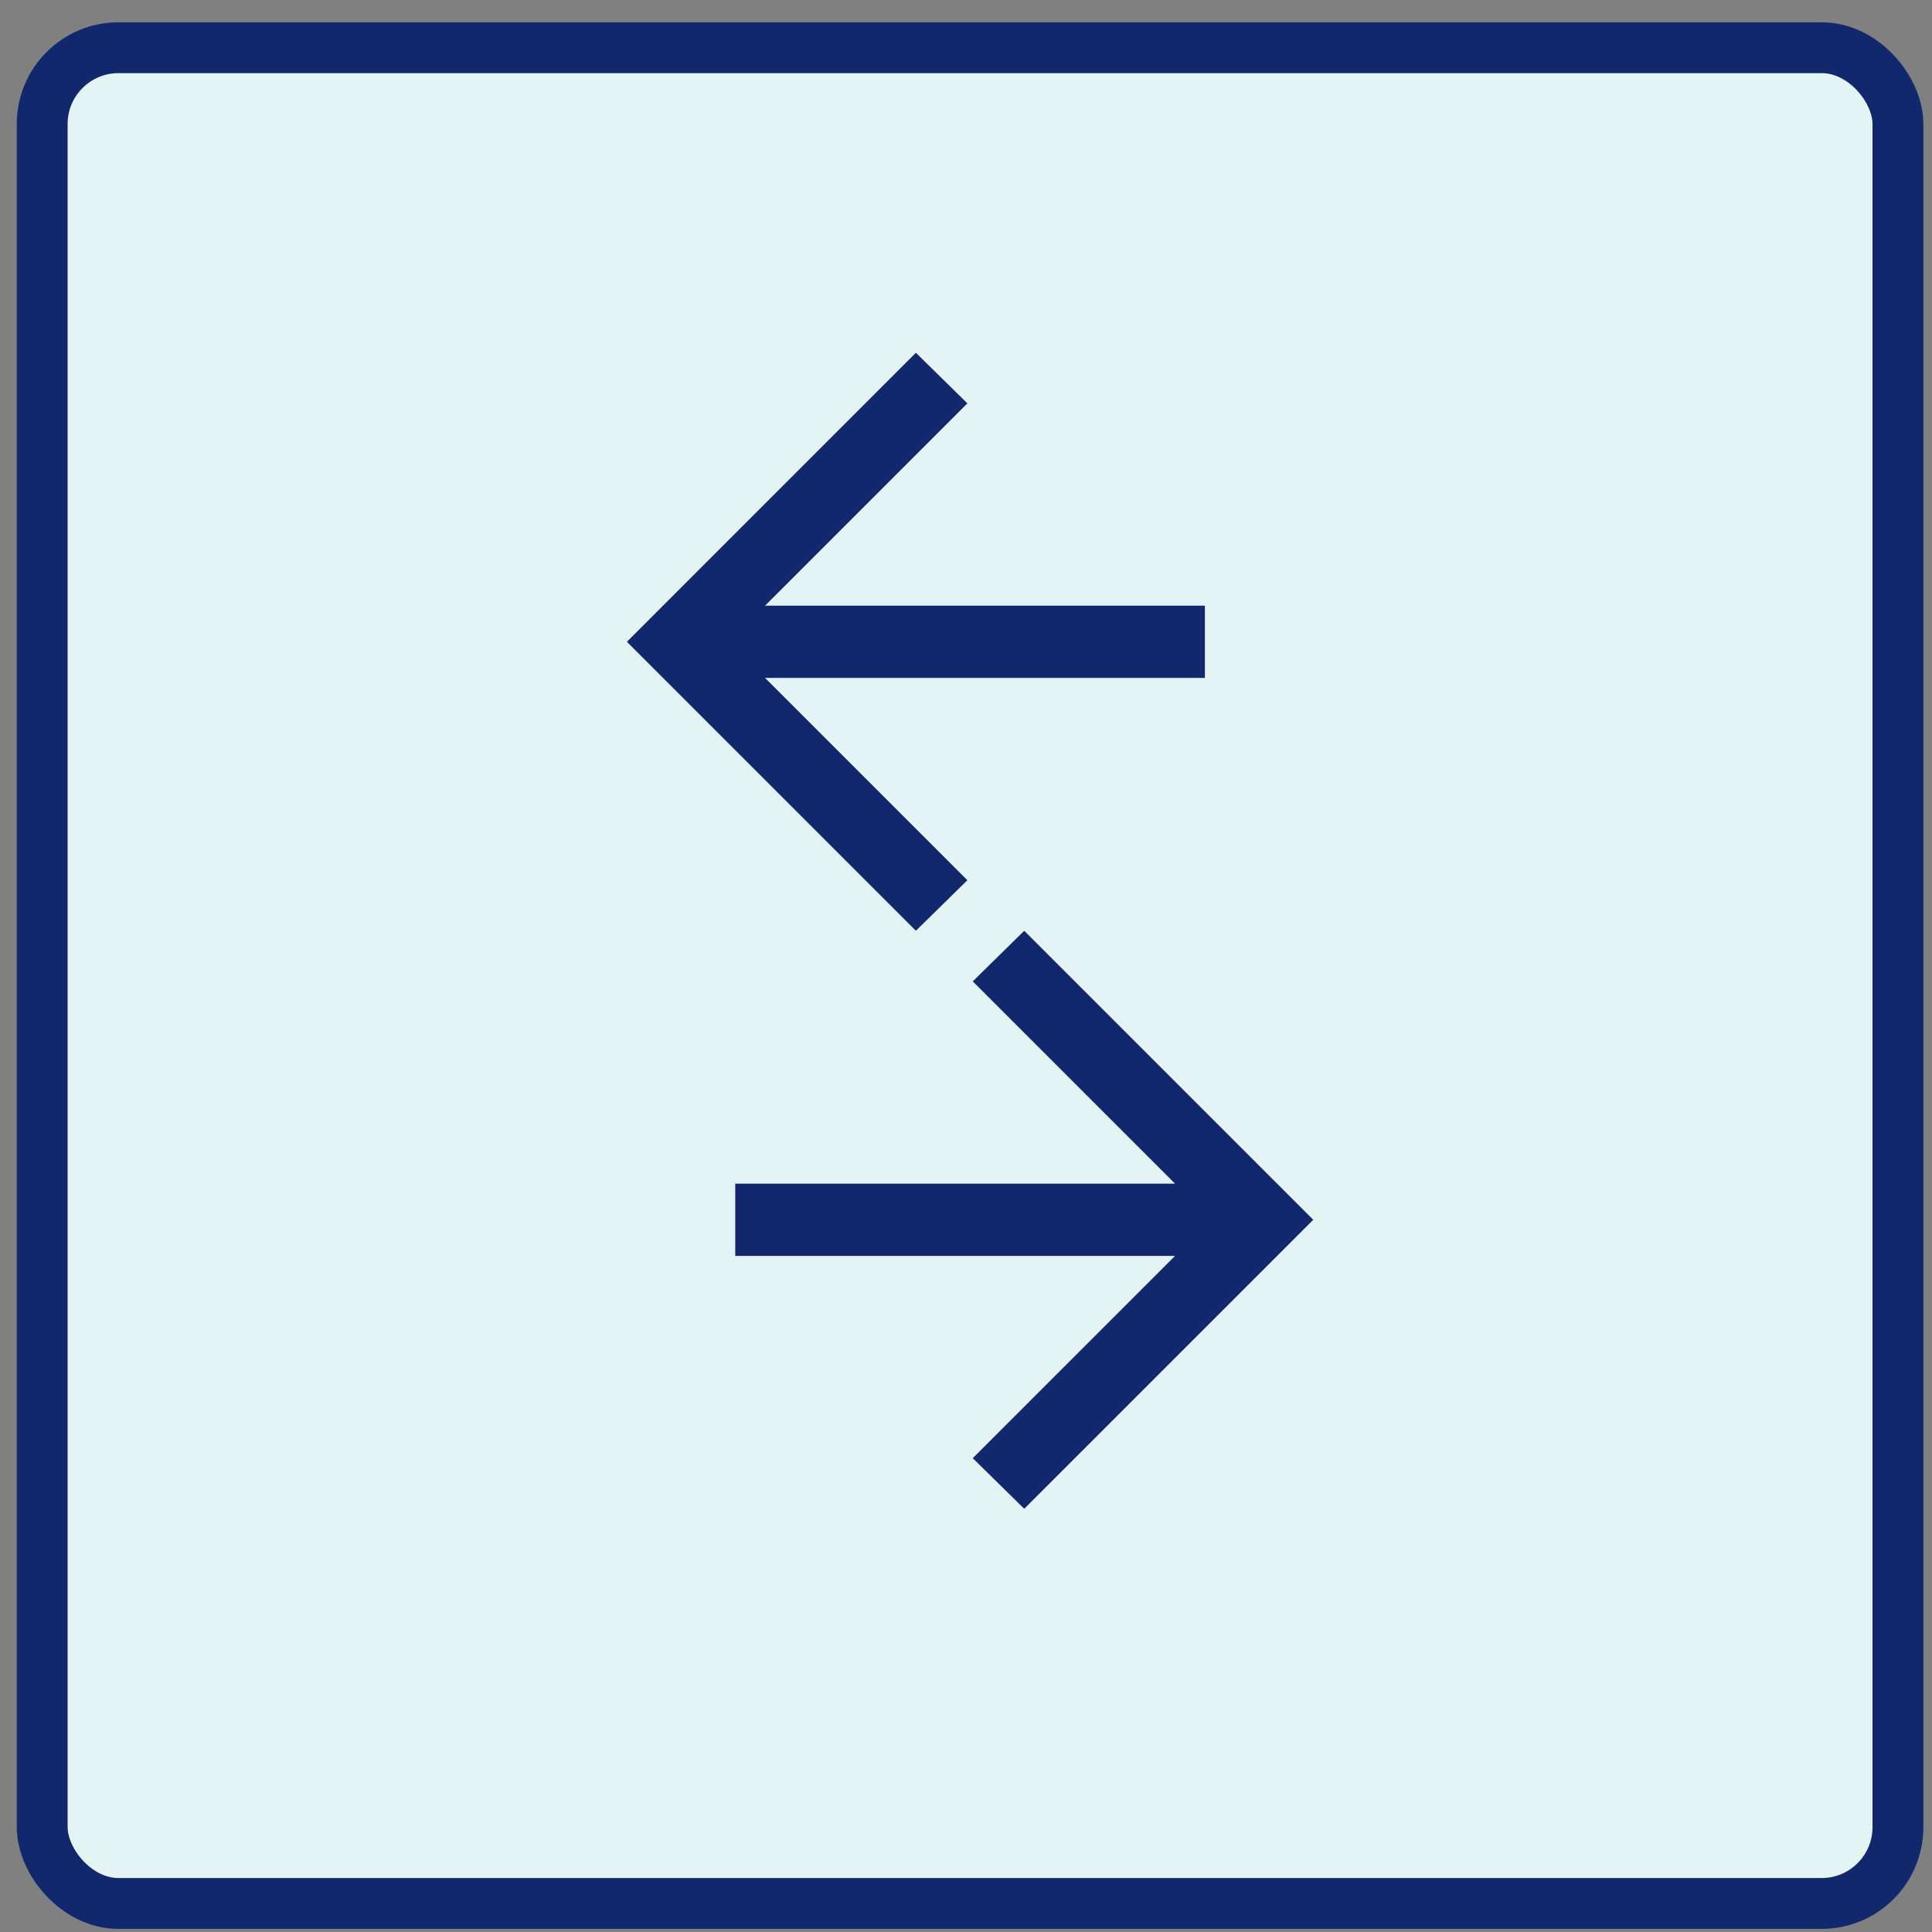
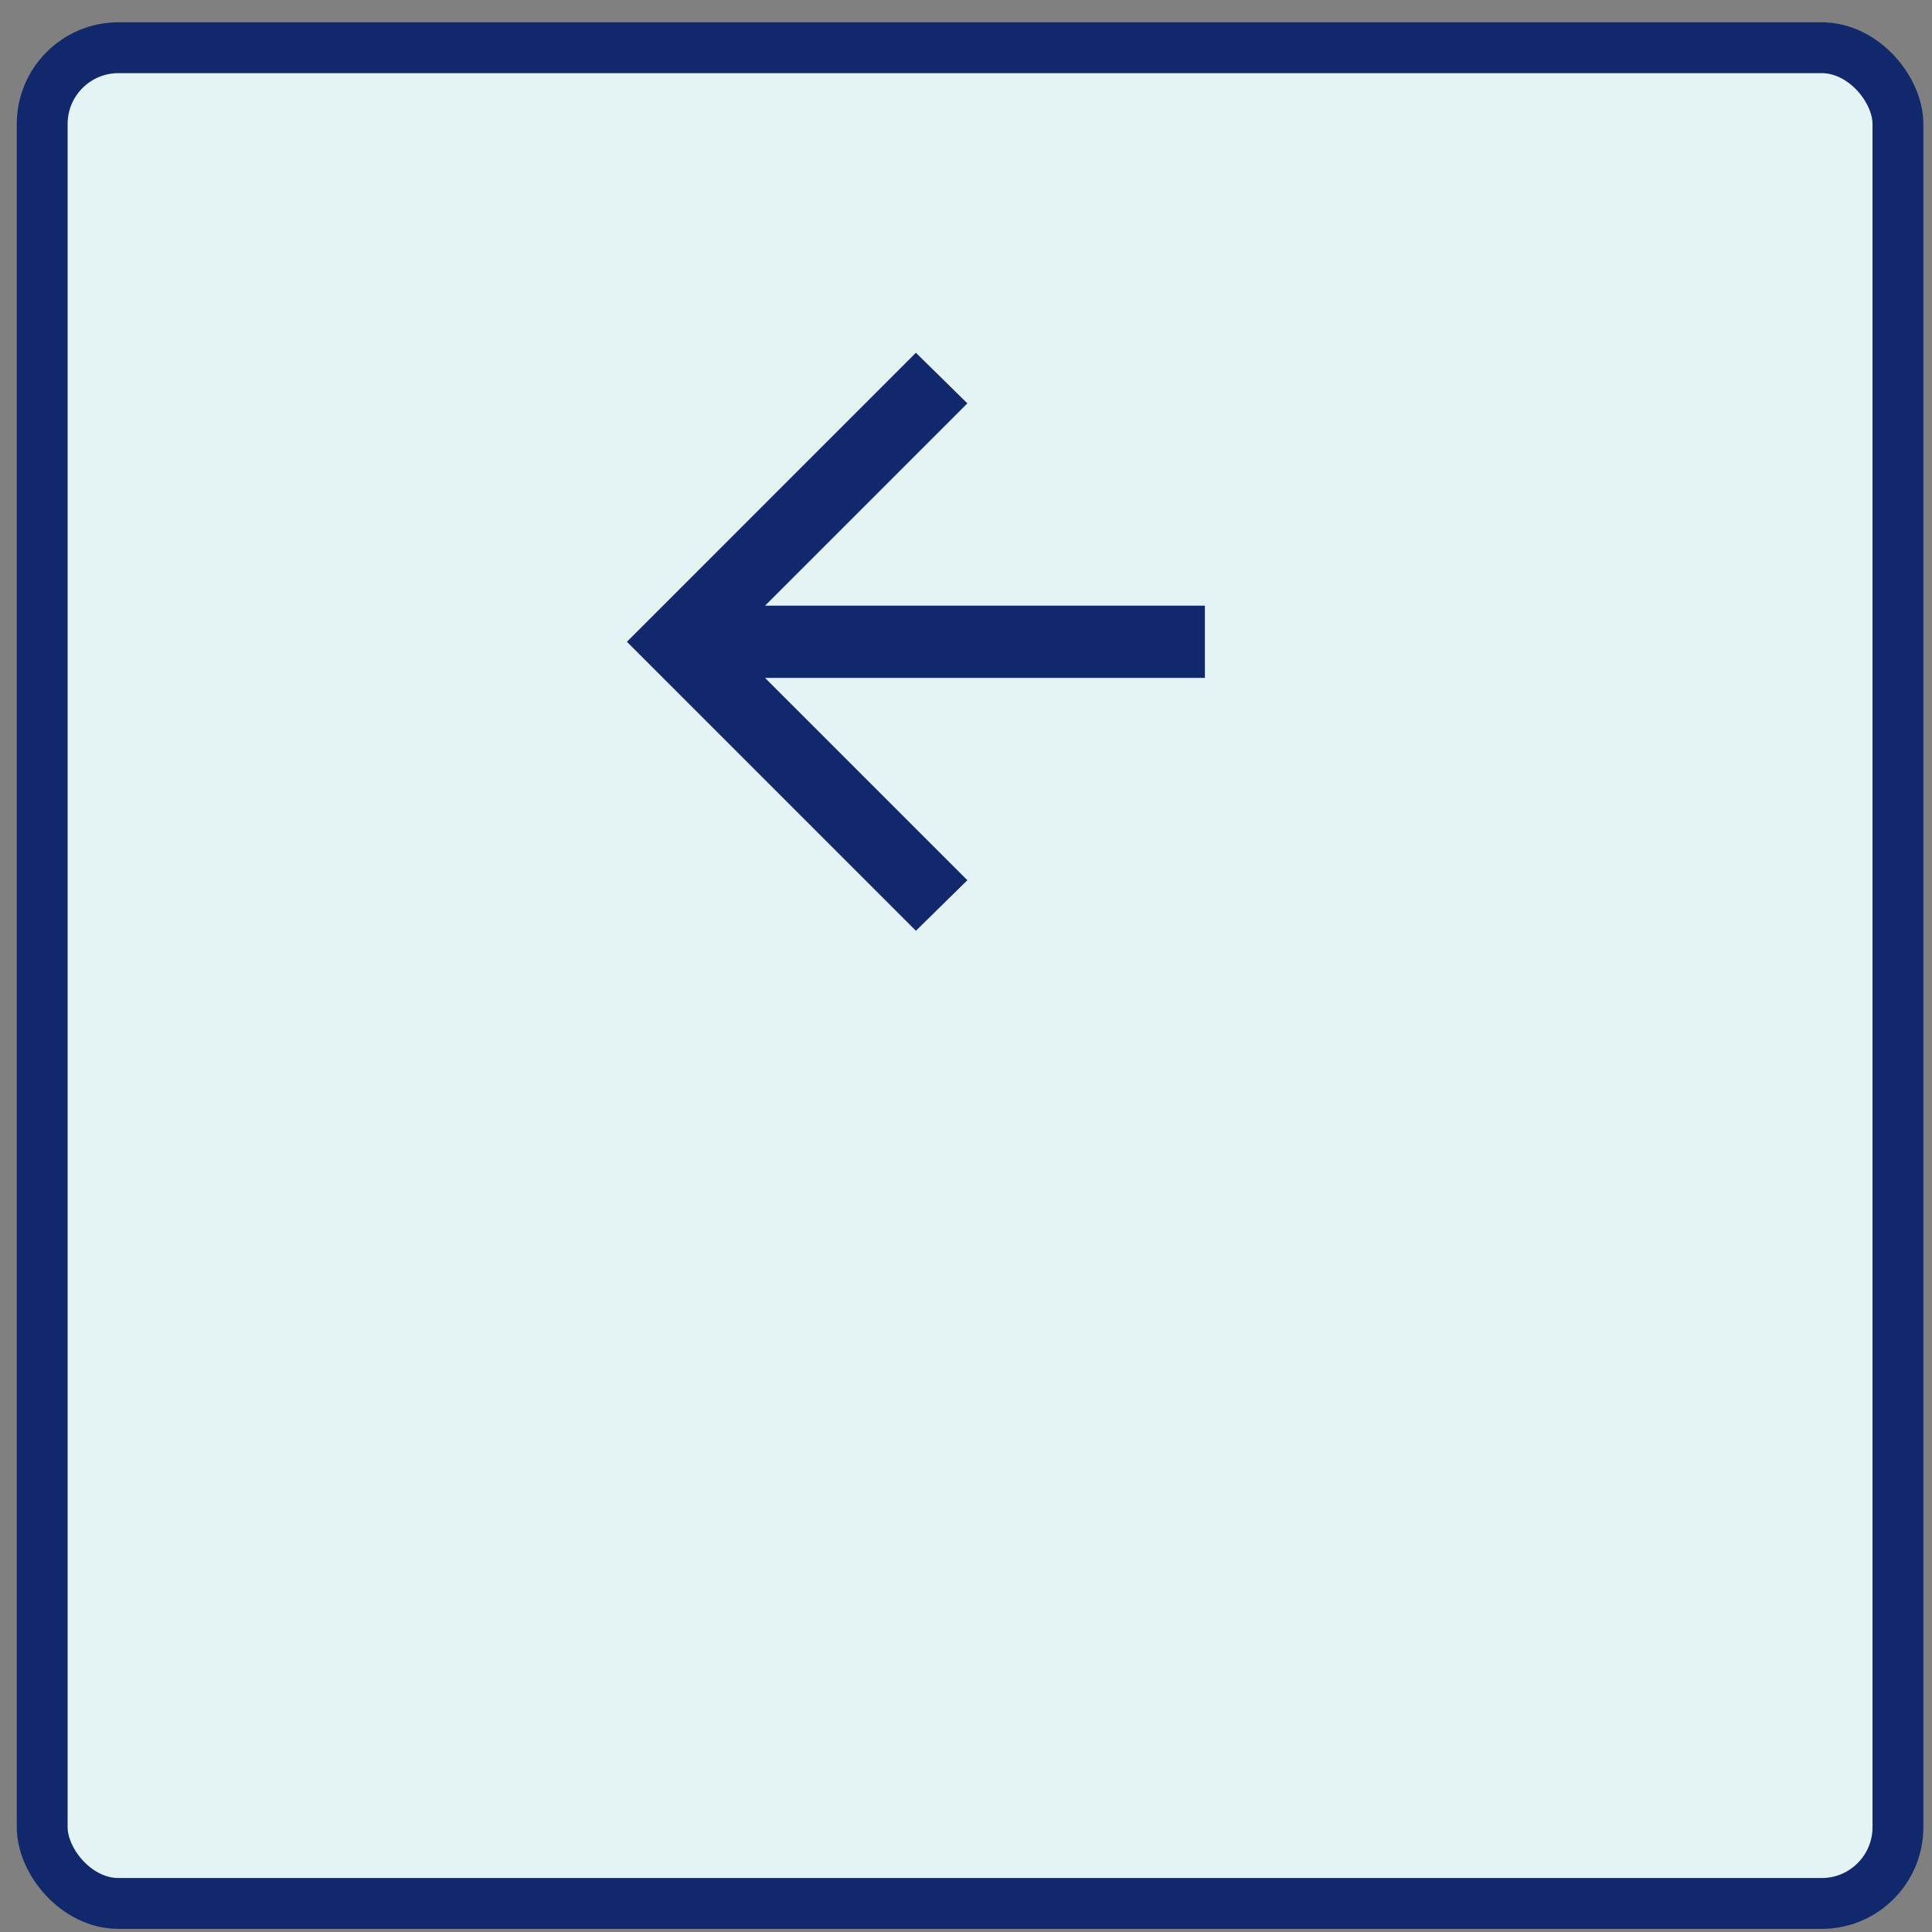
<svg xmlns="http://www.w3.org/2000/svg" width="76" height="76" viewBox="0 0 76 76" fill="none">
  <rect x="0" y="0" width="76" height="76" fill="#808080" stroke="none" />
  <g id="Group 21">
    <rect id="Rectangle 58" x="1.66" y="1.877" width="73" height="73" rx="3" fill="#E4F3F3" stroke="#11286D" stroke-width="2" />
    <g id="Group 24">
-       <path id="icon" d="M46.224 49.404H28.923V46.562H46.224L38.266 38.604L40.291 36.614L51.66 47.983L40.291 59.351L38.266 57.362L46.224 49.404Z" fill="#11286D" />
-       <path id="icon_2" d="M30.096 23.825L47.398 23.825L47.398 26.667L30.096 26.667L38.054 34.625L36.029 36.614L24.661 25.246L36.029 13.877L38.054 15.867L30.096 23.825Z" fill="#11286D" />
+       <path id="icon_2" d="M30.096 23.825L47.398 23.825L47.398 26.667L30.096 26.667L38.054 34.625L36.029 36.614L24.661 25.246L36.029 13.877L38.054 15.867Z" fill="#11286D" />
    </g>
  </g>
</svg>